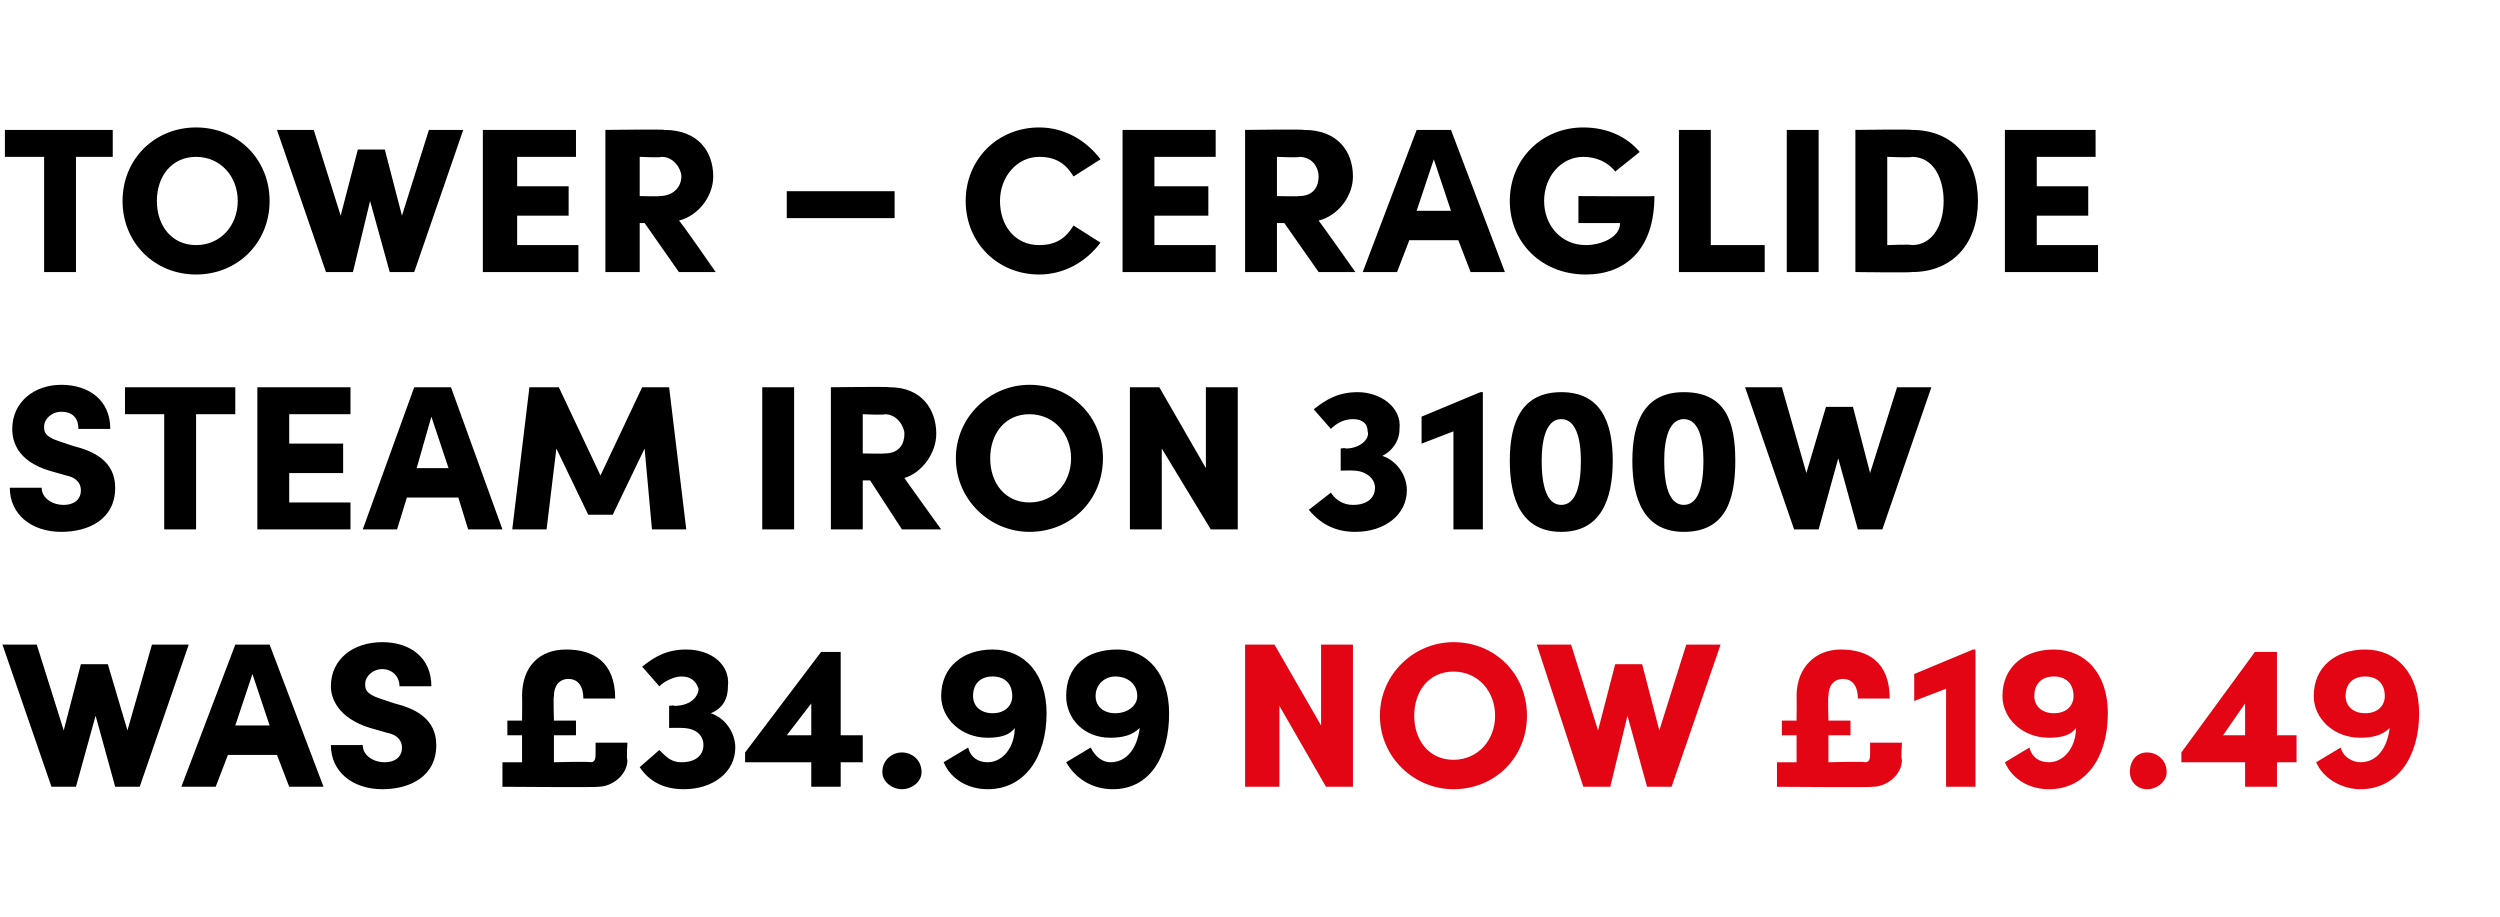
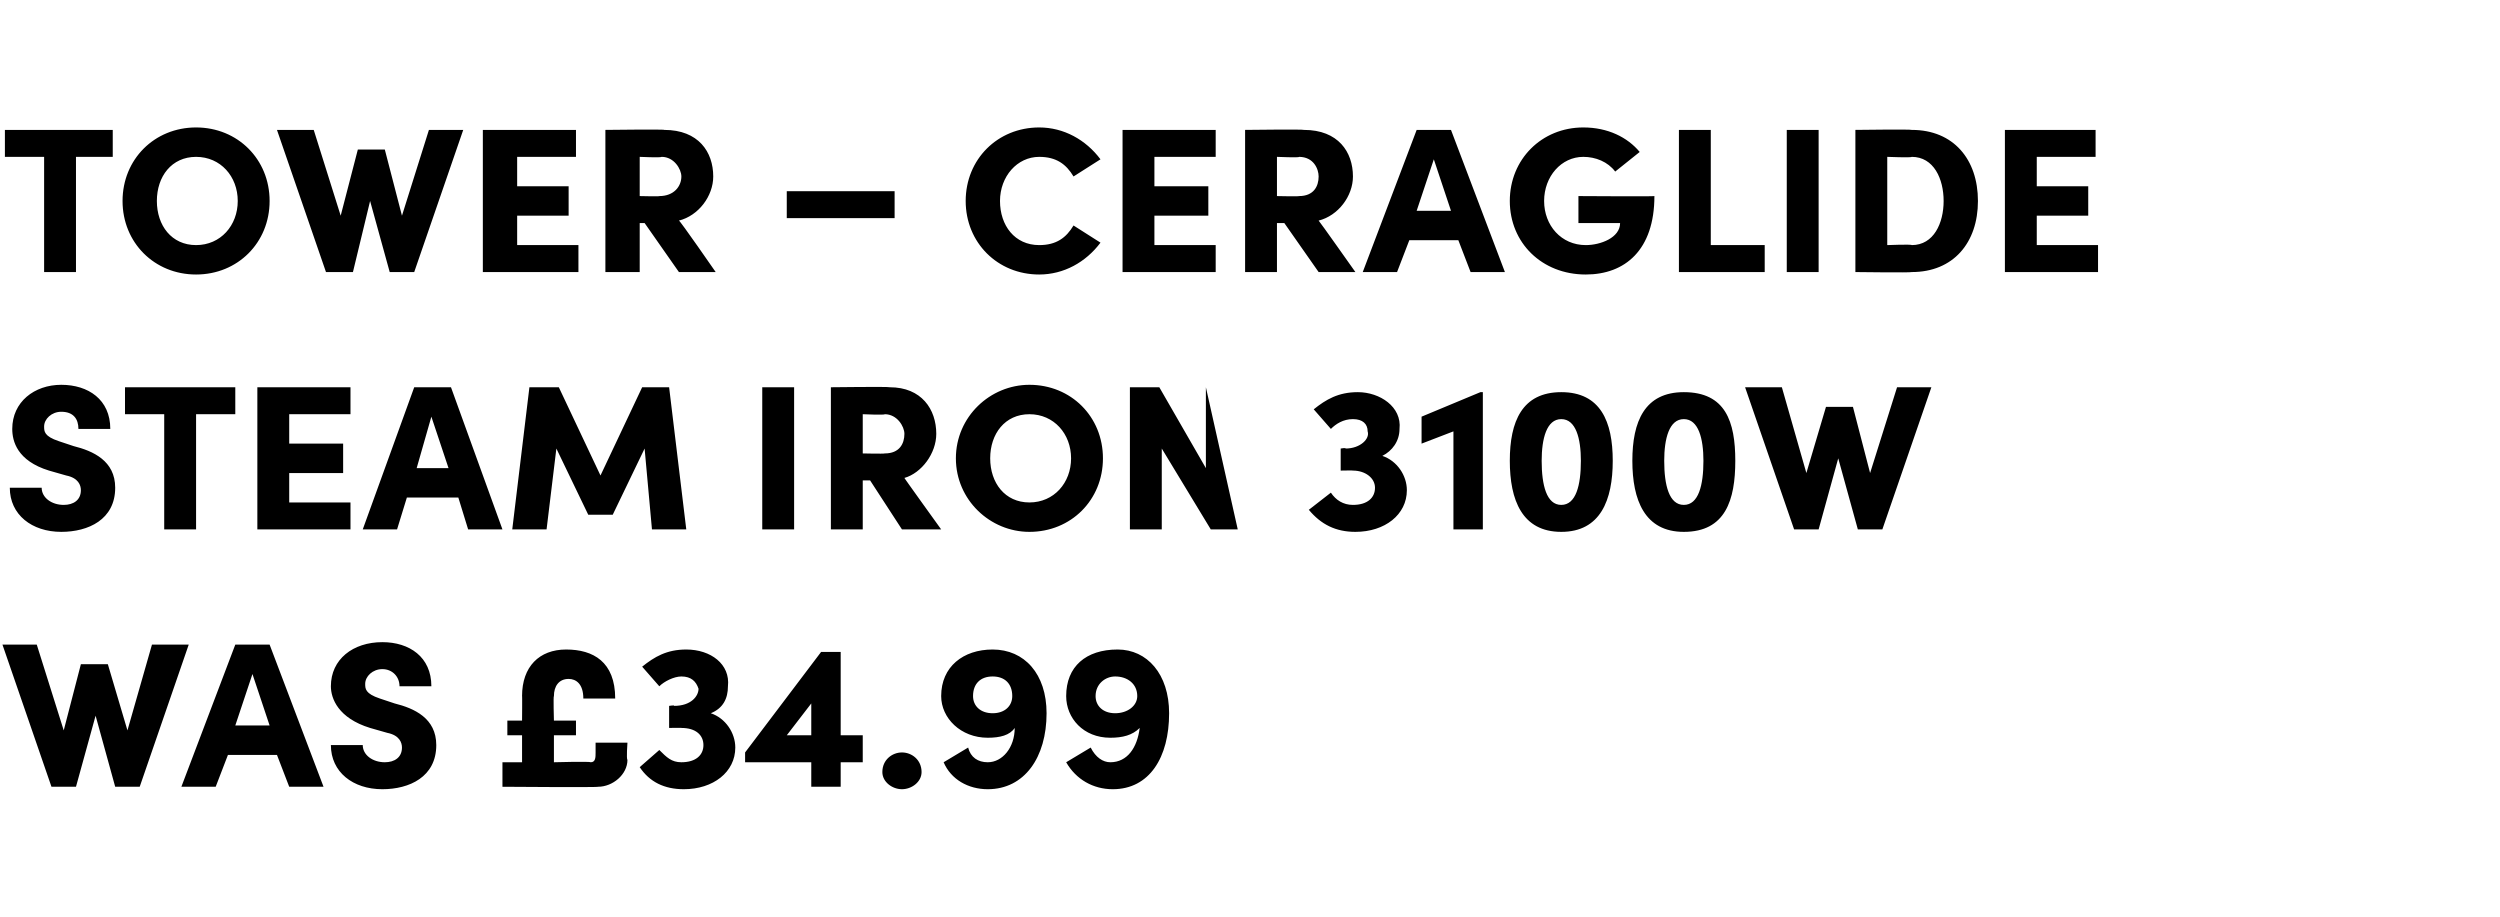
<svg xmlns="http://www.w3.org/2000/svg" version="1.1" width="102px" height="37.4px" viewBox="0 -5 102 37.4" style="top:-5px">
  <desc>Tower – Ceraglide Steam Iron 3100w was £34.99 now £19.49</desc>
  <defs />
  <g id="Polygon33418">
-     <path d="M 53.9 21.3 L 55.2 21.3 L 55.2 27.1 L 54.1 27.1 L 52.2 23.8 L 52.2 27.1 L 50.8 27.1 L 50.8 21.3 L 52 21.3 L 53.9 24.6 L 53.9 21.3 Z M 56.3 24.2 C 56.3 22.5 57.7 21.2 59.3 21.2 C 61 21.2 62.3 22.5 62.3 24.2 C 62.3 25.9 61 27.2 59.3 27.2 C 57.7 27.2 56.3 25.9 56.3 24.2 Z M 61 24.2 C 61 23.2 60.3 22.4 59.3 22.4 C 58.3 22.4 57.7 23.2 57.7 24.2 C 57.7 25.2 58.3 26 59.3 26 C 60.3 26 61 25.2 61 24.2 Z M 68.8 21.3 L 70.2 21.3 L 68.2 27.1 L 67.2 27.1 L 66.4 24.2 L 65.7 27.1 L 64.6 27.1 L 62.7 21.3 L 64.1 21.3 L 65.2 24.8 L 65.9 22.1 L 67 22.1 L 67.7 24.8 L 68.8 21.3 Z M 76.3 25.3 L 77.6 25.3 C 77.6 25.3 77.55 25.97 77.6 26 C 77.6 26.6 77 27.1 76.4 27.1 C 76.42 27.13 72.5 27.1 72.5 27.1 L 72.5 26.1 L 73.3 26.1 L 73.3 25 L 72.7 25 L 72.7 24.4 L 73.3 24.4 C 73.3 24.4 73.31 23.36 73.3 23.4 C 73.3 22.2 74.1 21.5 75.1 21.5 C 76.2 21.5 77.1 22 77.1 23.5 C 77.1 23.5 75.8 23.5 75.8 23.5 C 75.8 22.9 75.5 22.7 75.2 22.7 C 74.8 22.7 74.6 23 74.6 23.4 C 74.57 23.39 74.6 24.4 74.6 24.4 L 75.5 24.4 L 75.5 25 L 74.6 25 L 74.6 26.1 C 74.6 26.1 76.06 26.06 76.1 26.1 C 76.3 26.1 76.3 25.9 76.3 25.7 C 76.3 25.72 76.3 25.3 76.3 25.3 Z M 80.5 21.5 L 80.6 21.5 L 80.6 27.1 L 79.4 27.1 L 79.4 23.1 L 78.1 23.6 L 78.1 22.5 L 80.5 21.5 Z M 86 24.1 C 86 25.9 85.1 27.2 83.6 27.2 C 82.8 27.2 82.1 26.8 81.8 26.1 C 81.8 26.1 82.8 25.5 82.8 25.5 C 82.9 25.9 83.2 26.1 83.6 26.1 C 84.2 26.1 84.7 25.5 84.7 24.7 C 84.5 25 84.1 25.1 83.6 25.1 C 82.5 25.1 81.7 24.3 81.7 23.4 C 81.7 22.2 82.6 21.5 83.8 21.5 C 85.1 21.5 86 22.5 86 24.1 Z M 84.6 23.4 C 84.6 22.9 84.3 22.6 83.8 22.6 C 83.3 22.6 83 22.9 83 23.4 C 83 23.8 83.3 24.1 83.8 24.1 C 84.3 24.1 84.6 23.8 84.6 23.4 Z M 86.9 26.5 C 86.9 26 87.2 25.7 87.6 25.7 C 88 25.7 88.4 26 88.4 26.5 C 88.4 26.9 88 27.2 87.6 27.2 C 87.2 27.2 86.9 26.9 86.9 26.5 Z M 93.7 25 L 93.7 26.1 L 92.9 26.1 L 92.9 27.1 L 91.6 27.1 L 91.6 26.1 L 89 26.1 L 89 25.7 L 92 21.6 L 92.9 21.6 L 92.9 25 L 93.7 25 Z M 90.7 25 L 91.6 25 L 91.6 23.7 L 90.7 25 Z M 98.7 24.1 C 98.7 25.9 97.8 27.2 96.3 27.2 C 95.6 27.2 94.8 26.8 94.5 26.1 C 94.5 26.1 95.5 25.5 95.5 25.5 C 95.6 25.9 96 26.1 96.3 26.1 C 97 26.1 97.4 25.5 97.5 24.7 C 97.2 25 96.8 25.1 96.3 25.1 C 95.2 25.1 94.4 24.3 94.4 23.4 C 94.4 22.2 95.3 21.5 96.5 21.5 C 97.8 21.5 98.7 22.5 98.7 24.1 Z M 97.3 23.4 C 97.3 22.9 97 22.6 96.5 22.6 C 96 22.6 95.7 22.9 95.7 23.4 C 95.7 23.8 96 24.1 96.5 24.1 C 97 24.1 97.3 23.8 97.3 23.4 Z " stroke="none" fill="#e30513" />
-   </g>
+     </g>
  <g id="Polygon33417">
    <path d="M 6.2 21.3 L 7.7 21.3 L 5.7 27.1 L 4.7 27.1 L 3.9 24.2 L 3.1 27.1 L 2.1 27.1 L 0.1 21.3 L 1.5 21.3 L 2.6 24.8 L 3.3 22.1 L 4.4 22.1 L 5.2 24.8 L 6.2 21.3 Z M 11.8 27.1 L 11.3 25.8 L 9.3 25.8 L 8.8 27.1 L 7.4 27.1 L 9.6 21.3 L 11 21.3 L 13.2 27.1 L 11.8 27.1 Z M 9.6 24.6 L 11 24.6 L 10.3 22.5 L 9.6 24.6 Z M 13.5 25.4 C 13.5 25.4 14.8 25.4 14.8 25.4 C 14.8 25.8 15.2 26.1 15.7 26.1 C 16.1 26.1 16.4 25.9 16.4 25.5 C 16.4 25.3 16.3 25 15.8 24.9 C 15.8 24.9 15.1 24.7 15.1 24.7 C 13.8 24.3 13.5 23.5 13.5 23 C 13.5 21.9 14.4 21.2 15.6 21.2 C 16.7 21.2 17.6 21.8 17.6 23 C 17.6 23 16.3 23 16.3 23 C 16.3 22.6 16 22.3 15.6 22.3 C 15.2 22.3 14.9 22.6 14.9 22.9 C 14.9 23.1 14.9 23.3 15.5 23.5 C 15.5 23.5 16.1 23.7 16.1 23.7 C 16.9 23.9 17.8 24.3 17.8 25.4 C 17.8 26.7 16.7 27.2 15.6 27.2 C 14.4 27.2 13.5 26.5 13.5 25.4 Z M 24.3 25.3 L 25.6 25.3 C 25.6 25.3 25.55 25.97 25.6 26 C 25.6 26.6 25 27.1 24.4 27.1 C 24.42 27.13 20.5 27.1 20.5 27.1 L 20.5 26.1 L 21.3 26.1 L 21.3 25 L 20.7 25 L 20.7 24.4 L 21.3 24.4 C 21.3 24.4 21.31 23.36 21.3 23.4 C 21.3 22.2 22 21.5 23.1 21.5 C 24.2 21.5 25.1 22 25.1 23.5 C 25.1 23.5 23.8 23.5 23.8 23.5 C 23.8 22.9 23.5 22.7 23.2 22.7 C 22.8 22.7 22.6 23 22.6 23.4 C 22.57 23.39 22.6 24.4 22.6 24.4 L 23.5 24.4 L 23.5 25 L 22.6 25 L 22.6 26.1 C 22.6 26.1 24.06 26.06 24.1 26.1 C 24.3 26.1 24.3 25.9 24.3 25.7 C 24.3 25.72 24.3 25.3 24.3 25.3 Z M 30 25.5 C 30 26.5 29.1 27.2 27.9 27.2 C 27.1 27.2 26.5 26.9 26.1 26.3 C 26.1 26.3 26.9 25.6 26.9 25.6 C 27.2 25.9 27.4 26.1 27.8 26.1 C 28.4 26.1 28.7 25.8 28.7 25.4 C 28.7 25 28.4 24.7 27.8 24.7 C 27.83 24.69 27.3 24.7 27.3 24.7 L 27.3 23.8 C 27.3 23.8 27.55 23.76 27.5 23.8 C 28.2 23.8 28.5 23.4 28.5 23.1 C 28.4 22.8 28.2 22.6 27.8 22.6 C 27.5 22.6 27.1 22.8 26.9 23 C 26.9 23 26.2 22.2 26.2 22.2 C 26.7 21.8 27.2 21.5 28 21.5 C 29 21.5 29.8 22.1 29.7 23 C 29.7 23.5 29.5 23.9 29 24.1 C 29.6 24.3 30 24.9 30 25.5 Z M 35.2 25 L 35.2 26.1 L 34.3 26.1 L 34.3 27.1 L 33.1 27.1 L 33.1 26.1 L 30.4 26.1 L 30.4 25.7 L 33.5 21.6 L 34.3 21.6 L 34.3 25 L 35.2 25 Z M 32.1 25 L 33.1 25 L 33.1 23.7 L 32.1 25 Z M 36 26.5 C 36 26 36.4 25.7 36.8 25.7 C 37.2 25.7 37.6 26 37.6 26.5 C 37.6 26.9 37.2 27.2 36.8 27.2 C 36.4 27.2 36 26.9 36 26.5 Z M 42.7 24.1 C 42.7 25.9 41.8 27.2 40.3 27.2 C 39.5 27.2 38.8 26.8 38.5 26.1 C 38.5 26.1 39.5 25.5 39.5 25.5 C 39.6 25.9 39.9 26.1 40.3 26.1 C 40.9 26.1 41.4 25.5 41.4 24.7 C 41.2 25 40.8 25.1 40.3 25.1 C 39.2 25.1 38.4 24.3 38.4 23.4 C 38.4 22.2 39.3 21.5 40.5 21.5 C 41.8 21.5 42.7 22.5 42.7 24.1 Z M 41.3 23.4 C 41.3 22.9 41 22.6 40.5 22.6 C 40 22.6 39.7 22.9 39.7 23.4 C 39.7 23.8 40 24.1 40.5 24.1 C 41 24.1 41.3 23.8 41.3 23.4 Z M 47.7 24.1 C 47.7 25.9 46.9 27.2 45.4 27.2 C 44.6 27.2 43.9 26.8 43.5 26.1 C 43.5 26.1 44.5 25.5 44.5 25.5 C 44.7 25.9 45 26.1 45.3 26.1 C 46 26.1 46.4 25.5 46.5 24.7 C 46.2 25 45.8 25.1 45.3 25.1 C 44.2 25.1 43.5 24.3 43.5 23.4 C 43.5 22.2 44.3 21.5 45.6 21.5 C 46.8 21.5 47.7 22.5 47.7 24.1 Z M 46.4 23.4 C 46.4 22.9 46 22.6 45.5 22.6 C 45.1 22.6 44.7 22.9 44.7 23.4 C 44.7 23.8 45 24.1 45.5 24.1 C 46 24.1 46.4 23.8 46.4 23.4 Z " stroke="none" fill="#000" />
  </g>
  <g id="Polygon33416">
-     <path d="M 0.4 14.9 C 0.4 14.9 1.7 14.9 1.7 14.9 C 1.7 15.3 2.1 15.6 2.6 15.6 C 3 15.6 3.3 15.4 3.3 15 C 3.3 14.8 3.2 14.5 2.7 14.4 C 2.7 14.4 2 14.2 2 14.2 C 0.7 13.8 0.5 13 0.5 12.5 C 0.5 11.4 1.4 10.7 2.5 10.7 C 3.6 10.7 4.5 11.3 4.5 12.5 C 4.5 12.5 3.2 12.5 3.2 12.5 C 3.2 12.1 3 11.8 2.5 11.8 C 2.1 11.8 1.8 12.1 1.8 12.4 C 1.8 12.6 1.8 12.8 2.4 13 C 2.4 13 3 13.2 3 13.2 C 3.8 13.4 4.7 13.8 4.7 14.9 C 4.7 16.2 3.6 16.7 2.5 16.7 C 1.3 16.7 0.4 16 0.4 14.9 Z M 9.6 10.8 L 9.6 11.9 L 8 11.9 L 8 16.6 L 6.7 16.6 L 6.7 11.9 L 5.1 11.9 L 5.1 10.8 L 9.6 10.8 Z M 11.8 15.5 L 14.3 15.5 L 14.3 16.6 L 10.5 16.6 L 10.5 10.8 L 14.3 10.8 L 14.3 11.9 L 11.8 11.9 L 11.8 13.1 L 14 13.1 L 14 14.3 L 11.8 14.3 L 11.8 15.5 Z M 19.1 16.6 L 18.7 15.3 L 16.6 15.3 L 16.2 16.6 L 14.8 16.6 L 16.9 10.8 L 18.4 10.8 L 20.5 16.6 L 19.1 16.6 Z M 17 14.1 L 18.3 14.1 L 17.6 12 L 17 14.1 Z M 28 16.6 L 26.6 16.6 L 26.3 13.3 L 25 16 L 24 16 L 22.7 13.3 L 22.3 16.6 L 20.9 16.6 L 21.6 10.8 L 22.8 10.8 L 24.5 14.4 L 26.2 10.8 L 27.3 10.8 L 28 16.6 Z M 31.1 16.6 L 31.1 10.8 L 32.4 10.8 L 32.4 16.6 L 31.1 16.6 Z M 36.8 16.6 L 35.5 14.6 L 35.2 14.6 L 35.2 16.6 L 33.9 16.6 L 33.9 10.8 C 33.9 10.8 36.28 10.77 36.3 10.8 C 37.6 10.8 38.2 11.7 38.2 12.7 C 38.2 13.5 37.6 14.3 36.9 14.5 C 36.88 14.49 38.4 16.6 38.4 16.6 L 36.8 16.6 Z M 35.2 11.9 L 35.2 13.5 C 35.2 13.5 36.06 13.52 36.1 13.5 C 36.7 13.5 36.9 13.1 36.9 12.7 C 36.9 12.4 36.6 11.9 36.1 11.9 C 36.1 11.94 35.2 11.9 35.2 11.9 Z M 39 13.7 C 39 12 40.4 10.7 42 10.7 C 43.7 10.7 45 12 45 13.7 C 45 15.4 43.7 16.7 42 16.7 C 40.4 16.7 39 15.4 39 13.7 Z M 43.7 13.7 C 43.7 12.7 43 11.9 42 11.9 C 41 11.9 40.4 12.7 40.4 13.7 C 40.4 14.7 41 15.5 42 15.5 C 43 15.5 43.7 14.7 43.7 13.7 Z M 49.2 10.8 L 50.5 10.8 L 50.5 16.6 L 49.4 16.6 L 47.4 13.3 L 47.4 16.6 L 46.1 16.6 L 46.1 10.8 L 47.3 10.8 L 49.2 14.1 L 49.2 10.8 Z M 57.4 15 C 57.4 16 56.5 16.7 55.3 16.7 C 54.5 16.7 53.9 16.4 53.4 15.8 C 53.4 15.8 54.3 15.1 54.3 15.1 C 54.5 15.4 54.8 15.6 55.2 15.6 C 55.8 15.6 56.1 15.3 56.1 14.9 C 56.1 14.5 55.7 14.2 55.2 14.2 C 55.22 14.19 54.7 14.2 54.7 14.2 L 54.7 13.3 C 54.7 13.3 54.93 13.26 54.9 13.3 C 55.5 13.3 55.9 12.9 55.8 12.6 C 55.8 12.3 55.6 12.1 55.2 12.1 C 54.8 12.1 54.5 12.3 54.3 12.5 C 54.3 12.5 53.6 11.7 53.6 11.7 C 54.1 11.3 54.6 11 55.4 11 C 56.3 11 57.2 11.6 57.1 12.5 C 57.1 13 56.8 13.4 56.4 13.6 C 57 13.8 57.4 14.4 57.4 15 Z M 60.4 11 L 60.5 11 L 60.5 16.6 L 59.3 16.6 L 59.3 12.6 L 58 13.1 L 58 12 L 60.4 11 Z M 61.6 13.8 C 61.6 12.2 62.1 11 63.7 11 C 65.3 11 65.8 12.2 65.8 13.8 C 65.8 15.4 65.3 16.7 63.7 16.7 C 62.1 16.7 61.6 15.4 61.6 13.8 Z M 64.5 13.8 C 64.5 12.9 64.3 12.1 63.7 12.1 C 63.1 12.1 62.9 12.9 62.9 13.8 C 62.9 14.8 63.1 15.6 63.7 15.6 C 64.3 15.6 64.5 14.8 64.5 13.8 Z M 66.6 13.8 C 66.6 12.2 67.1 11 68.7 11 C 70.4 11 70.8 12.2 70.8 13.8 C 70.8 15.4 70.4 16.7 68.7 16.7 C 67.1 16.7 66.6 15.4 66.6 13.8 Z M 69.5 13.8 C 69.5 12.9 69.3 12.1 68.7 12.1 C 68.1 12.1 67.9 12.9 67.9 13.8 C 67.9 14.8 68.1 15.6 68.7 15.6 C 69.3 15.6 69.5 14.8 69.5 13.8 Z M 77.4 10.8 L 78.8 10.8 L 76.8 16.6 L 75.8 16.6 L 75 13.7 L 74.2 16.6 L 73.2 16.6 L 71.2 10.8 L 72.7 10.8 L 73.7 14.3 L 74.5 11.6 L 75.6 11.6 L 76.3 14.3 L 77.4 10.8 Z " stroke="none" fill="#000" />
+     <path d="M 0.4 14.9 C 0.4 14.9 1.7 14.9 1.7 14.9 C 1.7 15.3 2.1 15.6 2.6 15.6 C 3 15.6 3.3 15.4 3.3 15 C 3.3 14.8 3.2 14.5 2.7 14.4 C 2.7 14.4 2 14.2 2 14.2 C 0.7 13.8 0.5 13 0.5 12.5 C 0.5 11.4 1.4 10.7 2.5 10.7 C 3.6 10.7 4.5 11.3 4.5 12.5 C 4.5 12.5 3.2 12.5 3.2 12.5 C 3.2 12.1 3 11.8 2.5 11.8 C 2.1 11.8 1.8 12.1 1.8 12.4 C 1.8 12.6 1.8 12.8 2.4 13 C 2.4 13 3 13.2 3 13.2 C 3.8 13.4 4.7 13.8 4.7 14.9 C 4.7 16.2 3.6 16.7 2.5 16.7 C 1.3 16.7 0.4 16 0.4 14.9 Z M 9.6 10.8 L 9.6 11.9 L 8 11.9 L 8 16.6 L 6.7 16.6 L 6.7 11.9 L 5.1 11.9 L 5.1 10.8 L 9.6 10.8 Z M 11.8 15.5 L 14.3 15.5 L 14.3 16.6 L 10.5 16.6 L 10.5 10.8 L 14.3 10.8 L 14.3 11.9 L 11.8 11.9 L 11.8 13.1 L 14 13.1 L 14 14.3 L 11.8 14.3 L 11.8 15.5 Z M 19.1 16.6 L 18.7 15.3 L 16.6 15.3 L 16.2 16.6 L 14.8 16.6 L 16.9 10.8 L 18.4 10.8 L 20.5 16.6 L 19.1 16.6 Z M 17 14.1 L 18.3 14.1 L 17.6 12 L 17 14.1 Z M 28 16.6 L 26.6 16.6 L 26.3 13.3 L 25 16 L 24 16 L 22.7 13.3 L 22.3 16.6 L 20.9 16.6 L 21.6 10.8 L 22.8 10.8 L 24.5 14.4 L 26.2 10.8 L 27.3 10.8 L 28 16.6 Z M 31.1 16.6 L 31.1 10.8 L 32.4 10.8 L 32.4 16.6 L 31.1 16.6 Z M 36.8 16.6 L 35.5 14.6 L 35.2 14.6 L 35.2 16.6 L 33.9 16.6 L 33.9 10.8 C 33.9 10.8 36.28 10.77 36.3 10.8 C 37.6 10.8 38.2 11.7 38.2 12.7 C 38.2 13.5 37.6 14.3 36.9 14.5 C 36.88 14.49 38.4 16.6 38.4 16.6 L 36.8 16.6 Z M 35.2 11.9 L 35.2 13.5 C 35.2 13.5 36.06 13.52 36.1 13.5 C 36.7 13.5 36.9 13.1 36.9 12.7 C 36.9 12.4 36.6 11.9 36.1 11.9 C 36.1 11.94 35.2 11.9 35.2 11.9 Z M 39 13.7 C 39 12 40.4 10.7 42 10.7 C 43.7 10.7 45 12 45 13.7 C 45 15.4 43.7 16.7 42 16.7 C 40.4 16.7 39 15.4 39 13.7 Z M 43.7 13.7 C 43.7 12.7 43 11.9 42 11.9 C 41 11.9 40.4 12.7 40.4 13.7 C 40.4 14.7 41 15.5 42 15.5 C 43 15.5 43.7 14.7 43.7 13.7 Z M 49.2 10.8 L 50.5 16.6 L 49.4 16.6 L 47.4 13.3 L 47.4 16.6 L 46.1 16.6 L 46.1 10.8 L 47.3 10.8 L 49.2 14.1 L 49.2 10.8 Z M 57.4 15 C 57.4 16 56.5 16.7 55.3 16.7 C 54.5 16.7 53.9 16.4 53.4 15.8 C 53.4 15.8 54.3 15.1 54.3 15.1 C 54.5 15.4 54.8 15.6 55.2 15.6 C 55.8 15.6 56.1 15.3 56.1 14.9 C 56.1 14.5 55.7 14.2 55.2 14.2 C 55.22 14.19 54.7 14.2 54.7 14.2 L 54.7 13.3 C 54.7 13.3 54.93 13.26 54.9 13.3 C 55.5 13.3 55.9 12.9 55.8 12.6 C 55.8 12.3 55.6 12.1 55.2 12.1 C 54.8 12.1 54.5 12.3 54.3 12.5 C 54.3 12.5 53.6 11.7 53.6 11.7 C 54.1 11.3 54.6 11 55.4 11 C 56.3 11 57.2 11.6 57.1 12.5 C 57.1 13 56.8 13.4 56.4 13.6 C 57 13.8 57.4 14.4 57.4 15 Z M 60.4 11 L 60.5 11 L 60.5 16.6 L 59.3 16.6 L 59.3 12.6 L 58 13.1 L 58 12 L 60.4 11 Z M 61.6 13.8 C 61.6 12.2 62.1 11 63.7 11 C 65.3 11 65.8 12.2 65.8 13.8 C 65.8 15.4 65.3 16.7 63.7 16.7 C 62.1 16.7 61.6 15.4 61.6 13.8 Z M 64.5 13.8 C 64.5 12.9 64.3 12.1 63.7 12.1 C 63.1 12.1 62.9 12.9 62.9 13.8 C 62.9 14.8 63.1 15.6 63.7 15.6 C 64.3 15.6 64.5 14.8 64.5 13.8 Z M 66.6 13.8 C 66.6 12.2 67.1 11 68.7 11 C 70.4 11 70.8 12.2 70.8 13.8 C 70.8 15.4 70.4 16.7 68.7 16.7 C 67.1 16.7 66.6 15.4 66.6 13.8 Z M 69.5 13.8 C 69.5 12.9 69.3 12.1 68.7 12.1 C 68.1 12.1 67.9 12.9 67.9 13.8 C 67.9 14.8 68.1 15.6 68.7 15.6 C 69.3 15.6 69.5 14.8 69.5 13.8 Z M 77.4 10.8 L 78.8 10.8 L 76.8 16.6 L 75.8 16.6 L 75 13.7 L 74.2 16.6 L 73.2 16.6 L 71.2 10.8 L 72.7 10.8 L 73.7 14.3 L 74.5 11.6 L 75.6 11.6 L 76.3 14.3 L 77.4 10.8 Z " stroke="none" fill="#000" />
  </g>
  <g id="Polygon33415">
    <path d="M 4.6 0.3 L 4.6 1.4 L 3.1 1.4 L 3.1 6.1 L 1.8 6.1 L 1.8 1.4 L 0.2 1.4 L 0.2 0.3 L 4.6 0.3 Z M 5 3.2 C 5 1.5 6.3 0.2 8 0.2 C 9.7 0.2 11 1.5 11 3.2 C 11 4.9 9.7 6.2 8 6.2 C 6.3 6.2 5 4.9 5 3.2 Z M 9.7 3.2 C 9.7 2.2 9 1.4 8 1.4 C 7 1.4 6.4 2.2 6.4 3.2 C 6.4 4.2 7 5 8 5 C 9 5 9.7 4.2 9.7 3.2 Z M 17.5 0.3 L 18.9 0.3 L 16.9 6.1 L 15.9 6.1 L 15.1 3.2 L 14.4 6.1 L 13.3 6.1 L 11.3 0.3 L 12.8 0.3 L 13.9 3.8 L 14.6 1.1 L 15.7 1.1 L 16.4 3.8 L 17.5 0.3 Z M 21.1 5 L 23.6 5 L 23.6 6.1 L 19.7 6.1 L 19.7 0.3 L 23.5 0.3 L 23.5 1.4 L 21.1 1.4 L 21.1 2.6 L 23.2 2.6 L 23.2 3.8 L 21.1 3.8 L 21.1 5 Z M 27.7 6.1 L 26.3 4.1 L 26.1 4.1 L 26.1 6.1 L 24.7 6.1 L 24.7 0.3 C 24.7 0.3 27.14 0.27 27.1 0.3 C 28.5 0.3 29.1 1.2 29.1 2.2 C 29.1 3 28.5 3.8 27.7 4 C 27.74 3.99 29.2 6.1 29.2 6.1 L 27.7 6.1 Z M 26.1 1.4 L 26.1 3 C 26.1 3 26.93 3.02 26.9 3 C 27.5 3 27.8 2.6 27.8 2.2 C 27.8 1.9 27.5 1.4 27 1.4 C 26.96 1.44 26.1 1.4 26.1 1.4 Z M 32.1 3.9 L 32.1 2.8 L 36.5 2.8 L 36.5 3.9 L 32.1 3.9 Z M 39.4 3.2 C 39.4 1.5 40.7 0.2 42.4 0.2 C 43.4 0.2 44.3 0.7 44.9 1.5 C 44.9 1.5 43.8 2.2 43.8 2.2 C 43.5 1.7 43.1 1.4 42.4 1.4 C 41.5 1.4 40.8 2.2 40.8 3.2 C 40.8 4.2 41.4 5 42.4 5 C 43.1 5 43.5 4.7 43.8 4.2 C 43.8 4.2 44.9 4.9 44.9 4.9 C 44.3 5.7 43.4 6.2 42.4 6.2 C 40.7 6.2 39.4 4.9 39.4 3.2 Z M 47.1 5 L 49.6 5 L 49.6 6.1 L 45.8 6.1 L 45.8 0.3 L 49.6 0.3 L 49.6 1.4 L 47.1 1.4 L 47.1 2.6 L 49.3 2.6 L 49.3 3.8 L 47.1 3.8 L 47.1 5 Z M 53.8 6.1 L 52.4 4.1 L 52.1 4.1 L 52.1 6.1 L 50.8 6.1 L 50.8 0.3 C 50.8 0.3 53.21 0.27 53.2 0.3 C 54.6 0.3 55.2 1.2 55.2 2.2 C 55.2 3 54.6 3.8 53.8 4 C 53.81 3.99 55.3 6.1 55.3 6.1 L 53.8 6.1 Z M 52.1 1.4 L 52.1 3 C 52.1 3 53 3.02 53 3 C 53.6 3 53.8 2.6 53.8 2.2 C 53.8 1.9 53.6 1.4 53 1.4 C 53.03 1.44 52.1 1.4 52.1 1.4 Z M 60 6.1 L 59.5 4.8 L 57.5 4.8 L 57 6.1 L 55.6 6.1 L 57.8 0.3 L 59.2 0.3 L 61.4 6.1 L 60 6.1 Z M 57.8 3.6 L 59.2 3.6 L 58.5 1.5 L 57.8 3.6 Z M 61.6 3.2 C 61.6 1.5 62.9 0.2 64.6 0.2 C 65.6 0.2 66.4 0.6 66.9 1.2 C 66.9 1.2 65.9 2 65.9 2 C 65.6 1.6 65.1 1.4 64.6 1.4 C 63.7 1.4 63 2.2 63 3.2 C 63 4.2 63.7 5 64.7 5 C 65.3 5 66.1 4.7 66.1 4.1 C 66.05 4.1 64.4 4.1 64.4 4.1 L 64.4 3 C 64.4 3 67.51 3.02 67.5 3 C 67.5 5.2 66.3 6.2 64.7 6.2 C 62.9 6.2 61.6 4.9 61.6 3.2 Z M 69.8 5 L 72 5 L 72 6.1 L 68.5 6.1 L 68.5 0.3 L 69.8 0.3 L 69.8 5 Z M 72.9 6.1 L 72.9 0.3 L 74.2 0.3 L 74.2 6.1 L 72.9 6.1 Z M 78 0.3 C 79.7 0.3 80.7 1.5 80.7 3.2 C 80.7 4.9 79.7 6.1 78 6.1 C 77.99 6.13 75.7 6.1 75.7 6.1 L 75.7 0.3 C 75.7 0.3 77.99 0.27 78 0.3 Z M 78 5 C 78.9 5 79.3 4.1 79.3 3.2 C 79.3 2.3 78.9 1.4 78 1.4 C 77.99 1.44 77 1.4 77 1.4 L 77 5 C 77 5 77.99 4.96 78 5 Z M 83.1 5 L 85.6 5 L 85.6 6.1 L 81.8 6.1 L 81.8 0.3 L 85.5 0.3 L 85.5 1.4 L 83.1 1.4 L 83.1 2.6 L 85.2 2.6 L 85.2 3.8 L 83.1 3.8 L 83.1 5 Z " stroke="none" fill="#000" />
  </g>
</svg>